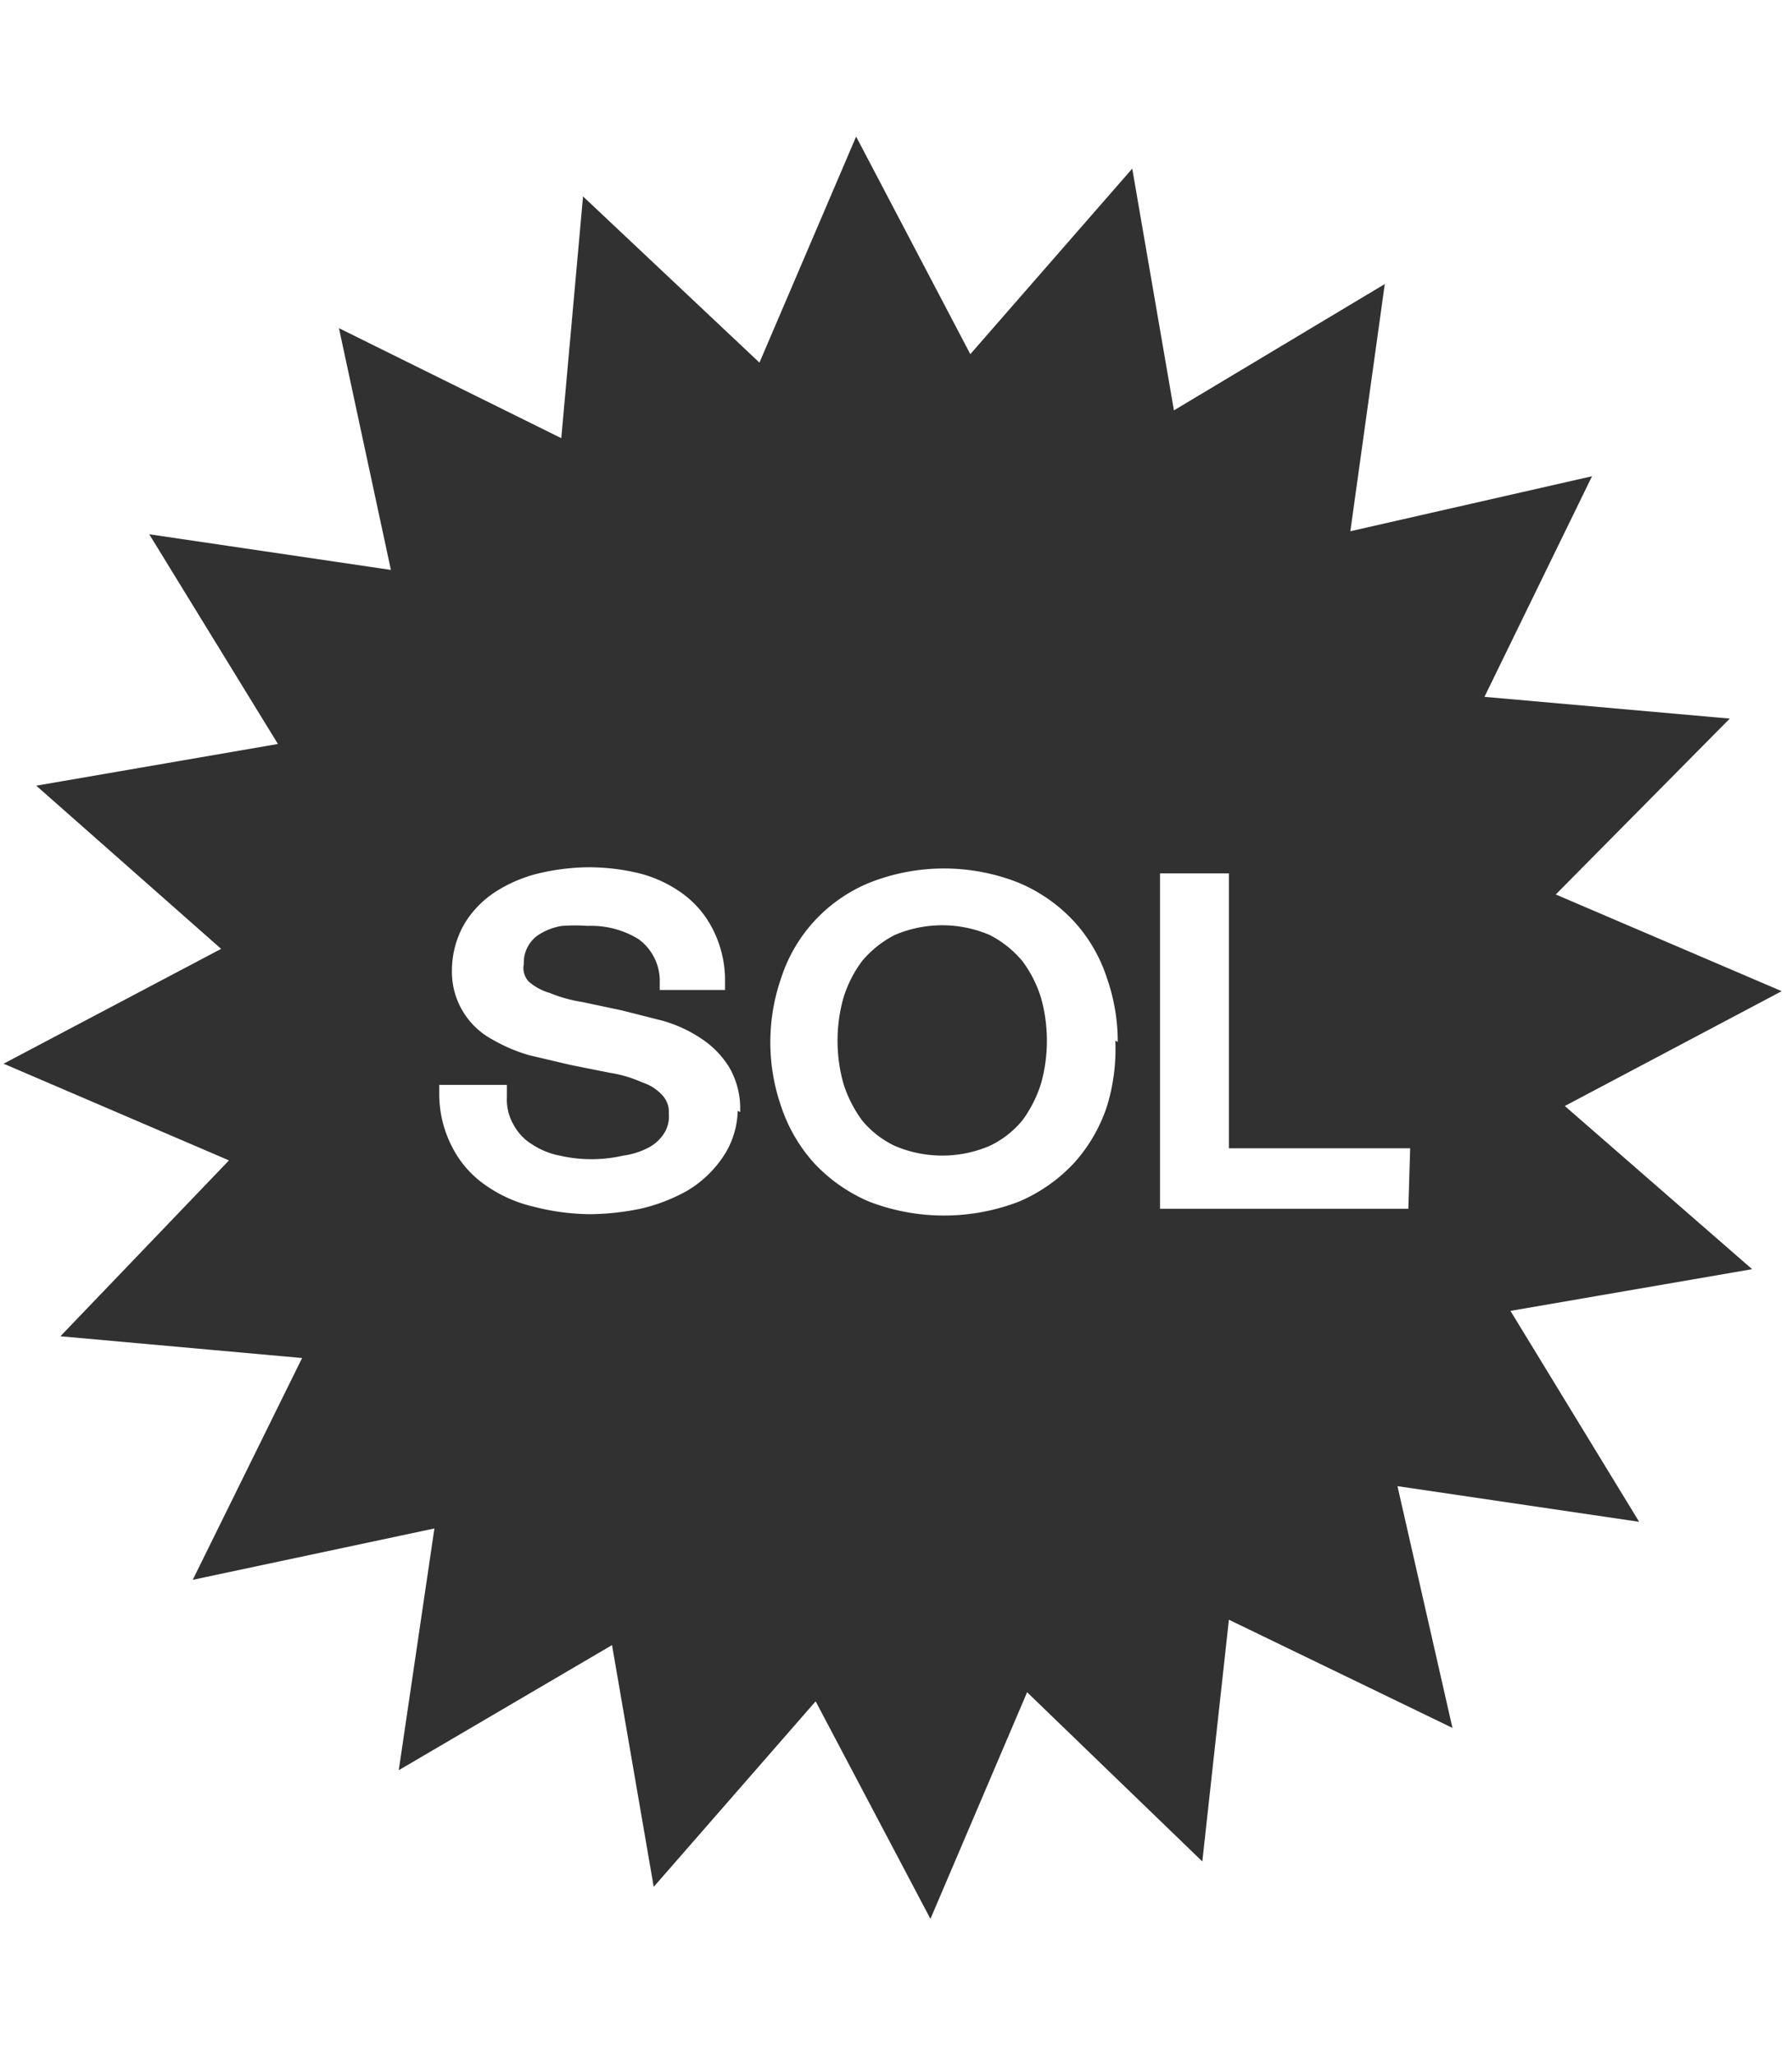
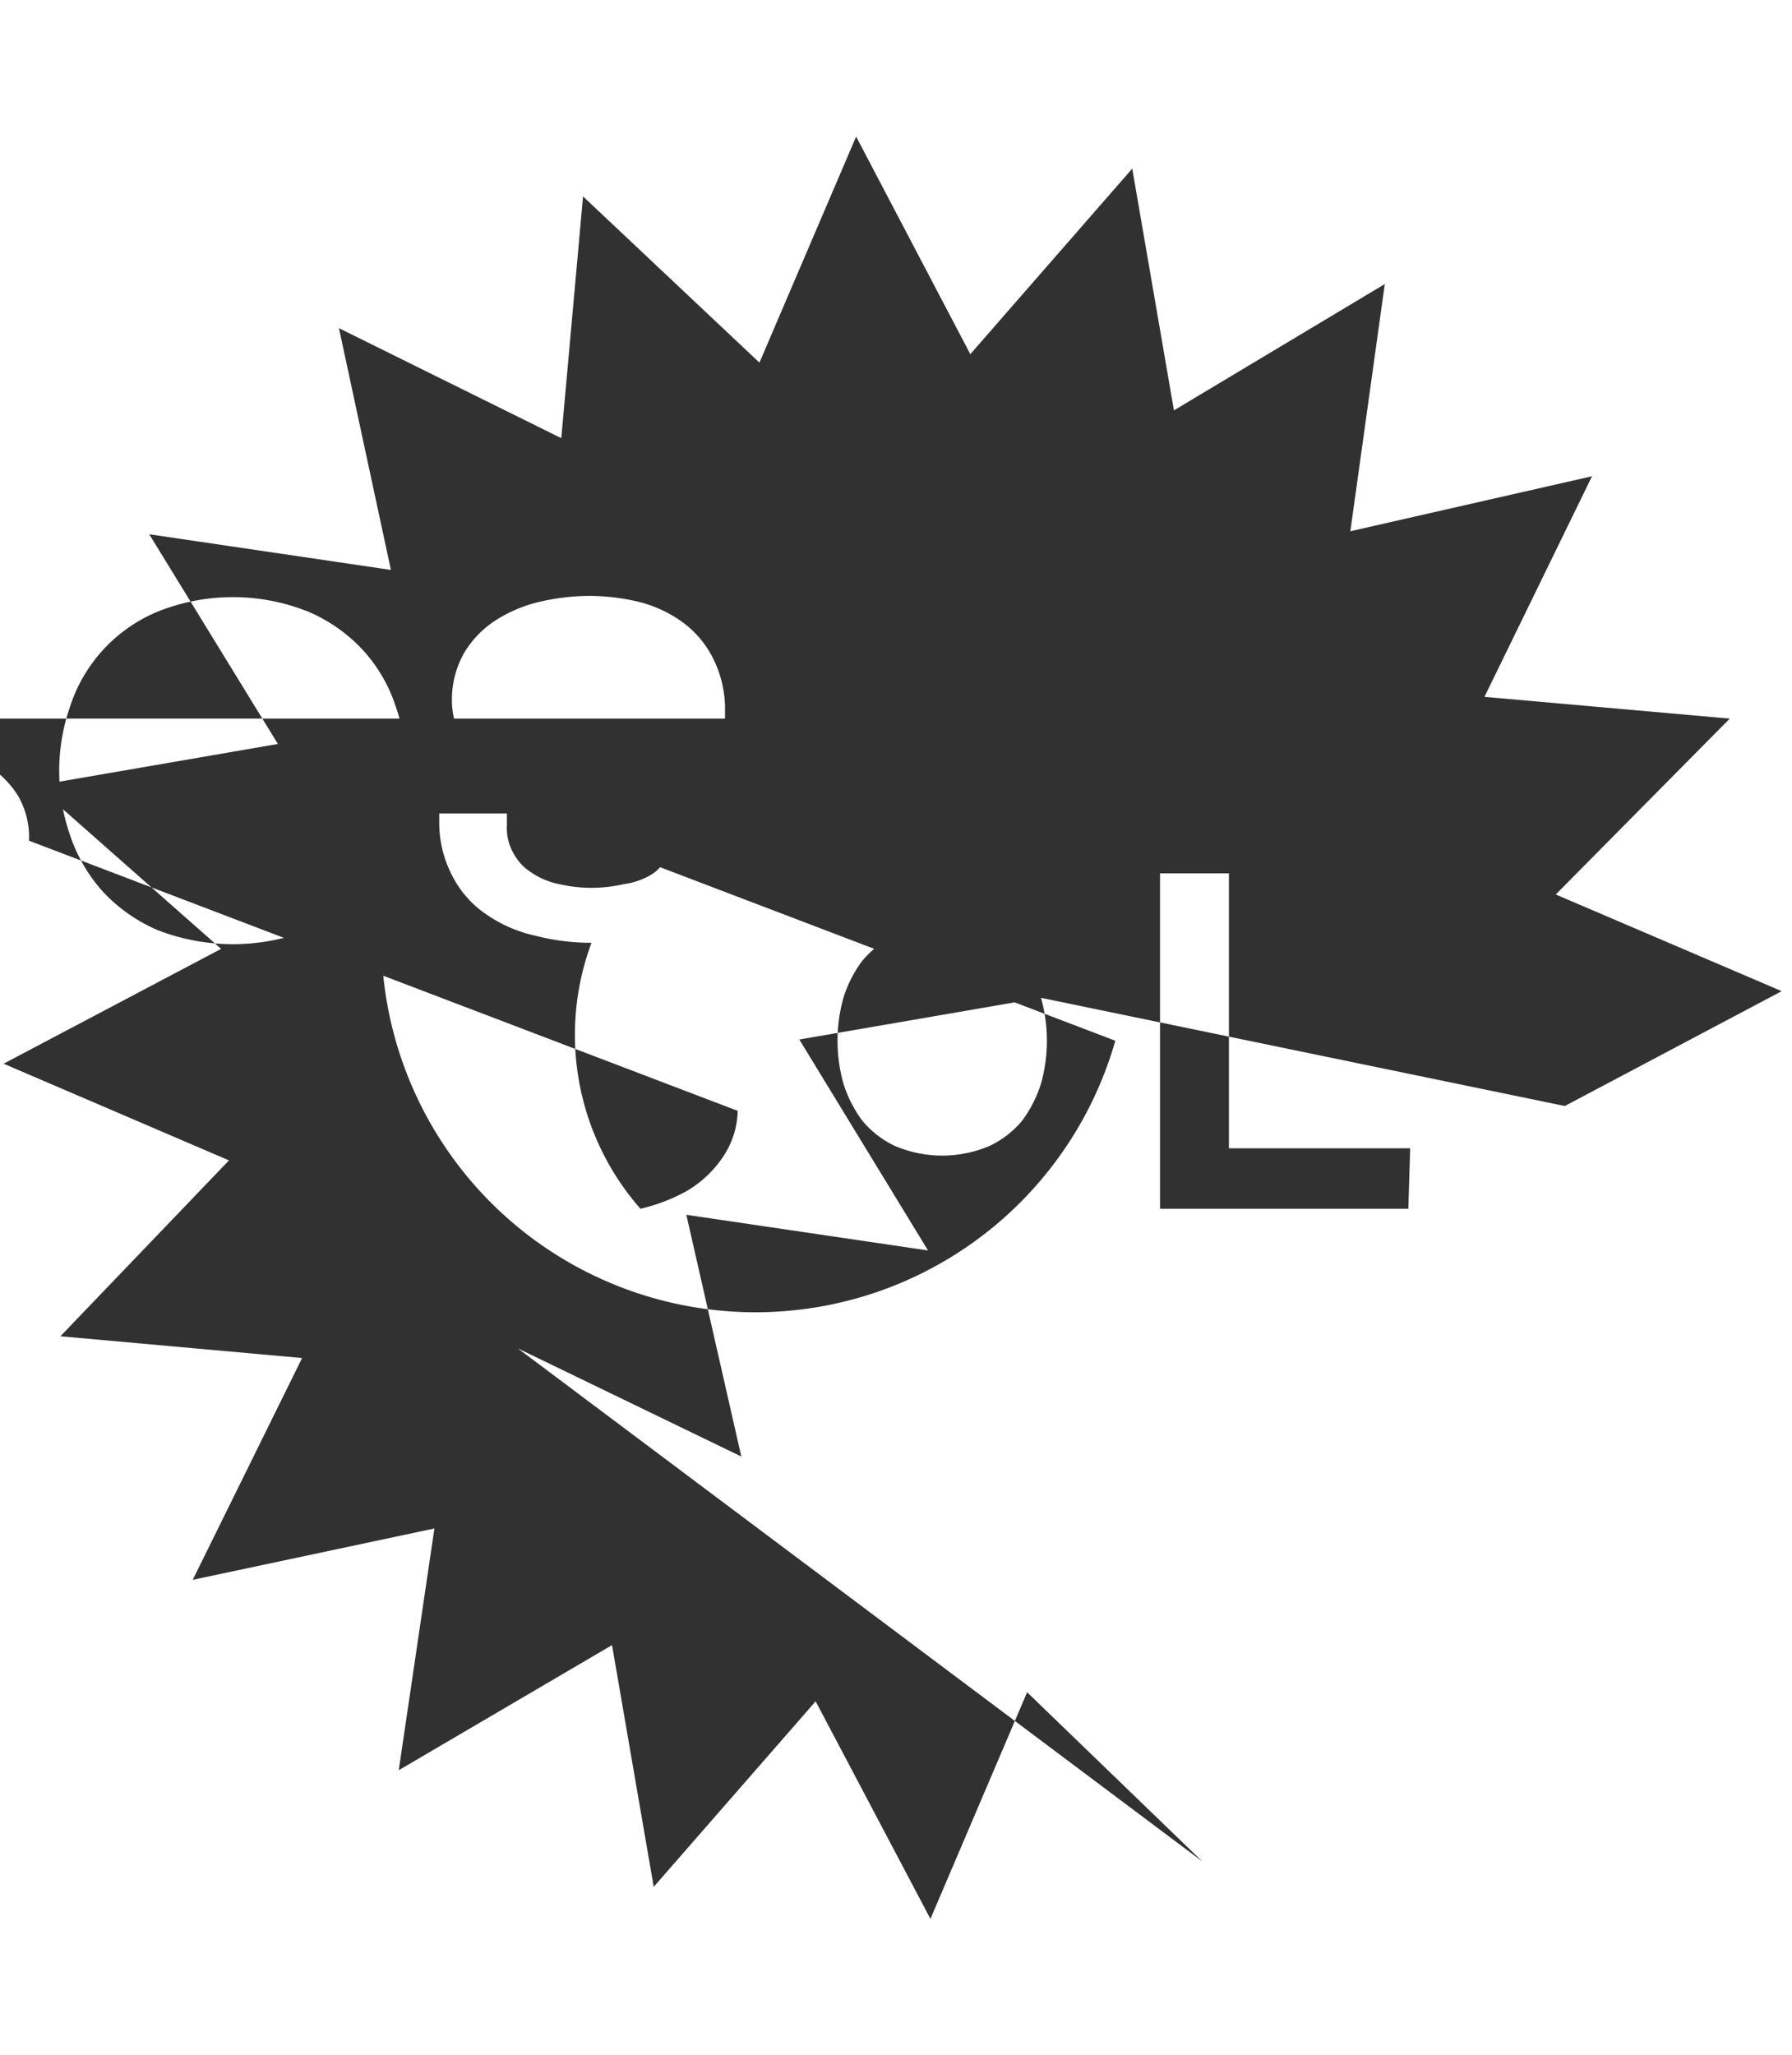
<svg xmlns="http://www.w3.org/2000/svg" width="29.66" height="34" viewBox="0 0 29.66 34">
  <title>Recurso 4</title>
  <g id="Capa_2" data-name="Capa 2">
    <g id="Capa_1-2" data-name="Capa 1">
      <g id="Capa_2-2" data-name="Capa 2">
        <g id="Layer_1" data-name="Layer 1">
-           <rect y="1" width="29.66" height="32" style="fill:none" />
-           <path d="M17.23,16.51a2.63,2.63,0,0,1,0,1.42,2.07,2.07,0,0,1-.31.61,1.58,1.58,0,0,1-.54.42,2,2,0,0,1-1.57,0,1.58,1.58,0,0,1-.54-.42,2.07,2.07,0,0,1-.31-.61,2.63,2.63,0,0,1,0-1.42,2,2,0,0,1,.31-.61,1.74,1.74,0,0,1,.54-.43,2,2,0,0,1,1.57,0,1.74,1.74,0,0,1,.54.43A2,2,0,0,1,17.23,16.51ZM29,21l-4,.69,2.13,3.49-4-.59.91,4-3.7-1.79L19.9,30.8,17,28l-1.6,3.75-1.9-3.6-2.68,3.07-.69-4L6.6,29.29l.59-4-4,.85L5,22.47l-4-.36L3.79,19.2.06,17.6l3.6-1.9L.6,13l4-.69L2.47,8.84l4,.59-.86-4L9.29,7.25l.36-4L12.57,6l1.6-3.74,1.89,3.6,2.68-3.07.69,4L22.92,4.7l-.57,4.09,4-.91-1.78,3.65,4.06.36L25.75,14.8l3.74,1.6L25.9,18.3Zm-16.75-2.6a1.36,1.36,0,0,0-.18-.74,1.54,1.54,0,0,0-.47-.48h0a2.26,2.26,0,0,0-.63-.29l-.67-.17-.66-.14a2.39,2.39,0,0,1-.54-.15.92.92,0,0,1-.35-.19.33.33,0,0,1-.08-.29.55.55,0,0,1,.29-.51,1,1,0,0,1,.34-.12,3.08,3.08,0,0,1,.43,0,1.49,1.49,0,0,1,.84.22.86.86,0,0,1,.35.66v.18H12v-.21a1.87,1.87,0,0,0-.21-.81,1.65,1.65,0,0,0-.5-.58,2.09,2.09,0,0,0-.71-.33,3.55,3.55,0,0,0-.86-.1,3.73,3.73,0,0,0-.8.1,2.34,2.34,0,0,0-.71.3,1.65,1.65,0,0,0-.52.53,1.55,1.55,0,0,0-.21.78,1.27,1.27,0,0,0,.67,1.14,2.73,2.73,0,0,0,.61.26l.68.16.65.13a2.09,2.09,0,0,1,.54.16.77.77,0,0,1,.34.22.41.41,0,0,1,.1.3.52.52,0,0,1-.09.34.67.67,0,0,1-.25.22,1.23,1.23,0,0,1-.41.13,2.37,2.37,0,0,1-1.06,0,1.25,1.25,0,0,1-.46-.19.84.84,0,0,1-.3-.32.83.83,0,0,1-.11-.46v-.2H7.27v.14a1.9,1.9,0,0,0,.22.9,1.7,1.7,0,0,0,.56.63,2.27,2.27,0,0,0,.8.35,3.79,3.79,0,0,0,.94.12A4.36,4.36,0,0,0,10.6,20a2.91,2.91,0,0,0,.76-.29,1.84,1.84,0,0,0,.58-.53A1.42,1.42,0,0,0,12.21,18.38Zm6.25-1.16a3.19,3.19,0,0,0-.18-1.06,2.55,2.55,0,0,0-.54-.93h0a2.64,2.64,0,0,0-.91-.64,3.35,3.35,0,0,0-2.49,0,2.55,2.55,0,0,0-1.45,1.57,3.24,3.24,0,0,0,0,2.13,2.64,2.64,0,0,0,.54.93,2.68,2.68,0,0,0,.91.64,3.45,3.45,0,0,0,2.49,0,2.68,2.68,0,0,0,.91-.64,2.64,2.64,0,0,0,.54-.93A3.21,3.21,0,0,0,18.46,17.22ZM23.34,19h-3V14.45H19.2V20h4.11Z" style="fill:#313131" />
+           <path d="M17.23,16.51a2.63,2.63,0,0,1,0,1.42,2.07,2.07,0,0,1-.31.61,1.58,1.58,0,0,1-.54.42,2,2,0,0,1-1.57,0,1.58,1.58,0,0,1-.54-.42,2.07,2.07,0,0,1-.31-.61,2.63,2.63,0,0,1,0-1.42,2,2,0,0,1,.31-.61,1.74,1.74,0,0,1,.54-.43,2,2,0,0,1,1.57,0,1.74,1.74,0,0,1,.54.43A2,2,0,0,1,17.23,16.51Zl-4,.69,2.13,3.49-4-.59.91,4-3.7-1.79L19.9,30.8,17,28l-1.6,3.75-1.9-3.6-2.68,3.07-.69-4L6.6,29.29l.59-4-4,.85L5,22.47l-4-.36L3.79,19.2.06,17.6l3.6-1.9L.6,13l4-.69L2.47,8.84l4,.59-.86-4L9.29,7.25l.36-4L12.57,6l1.6-3.74,1.89,3.6,2.68-3.07.69,4L22.92,4.7l-.57,4.09,4-.91-1.78,3.65,4.06.36L25.75,14.8l3.74,1.6L25.9,18.3Zm-16.75-2.6a1.36,1.36,0,0,0-.18-.74,1.54,1.54,0,0,0-.47-.48h0a2.26,2.26,0,0,0-.63-.29l-.67-.17-.66-.14a2.39,2.39,0,0,1-.54-.15.92.92,0,0,1-.35-.19.33.33,0,0,1-.08-.29.55.55,0,0,1,.29-.51,1,1,0,0,1,.34-.12,3.08,3.08,0,0,1,.43,0,1.49,1.49,0,0,1,.84.22.86.86,0,0,1,.35.66v.18H12v-.21a1.87,1.87,0,0,0-.21-.81,1.65,1.65,0,0,0-.5-.58,2.09,2.09,0,0,0-.71-.33,3.55,3.55,0,0,0-.86-.1,3.73,3.73,0,0,0-.8.1,2.34,2.34,0,0,0-.71.3,1.65,1.65,0,0,0-.52.53,1.55,1.55,0,0,0-.21.78,1.27,1.27,0,0,0,.67,1.14,2.73,2.73,0,0,0,.61.26l.68.16.65.13a2.09,2.09,0,0,1,.54.16.77.77,0,0,1,.34.22.41.41,0,0,1,.1.3.52.52,0,0,1-.09.34.67.67,0,0,1-.25.22,1.23,1.23,0,0,1-.41.13,2.37,2.37,0,0,1-1.06,0,1.25,1.25,0,0,1-.46-.19.84.84,0,0,1-.3-.32.83.83,0,0,1-.11-.46v-.2H7.27v.14a1.9,1.9,0,0,0,.22.9,1.7,1.7,0,0,0,.56.63,2.27,2.27,0,0,0,.8.35,3.79,3.79,0,0,0,.94.12A4.36,4.36,0,0,0,10.6,20a2.91,2.91,0,0,0,.76-.29,1.84,1.84,0,0,0,.58-.53A1.42,1.42,0,0,0,12.21,18.38Zm6.25-1.16a3.19,3.19,0,0,0-.18-1.06,2.55,2.55,0,0,0-.54-.93h0a2.64,2.64,0,0,0-.91-.64,3.35,3.35,0,0,0-2.49,0,2.55,2.55,0,0,0-1.45,1.57,3.24,3.24,0,0,0,0,2.13,2.64,2.64,0,0,0,.54.93,2.68,2.68,0,0,0,.91.64,3.45,3.45,0,0,0,2.49,0,2.68,2.68,0,0,0,.91-.64,2.64,2.64,0,0,0,.54-.93A3.21,3.21,0,0,0,18.46,17.22ZM23.34,19h-3V14.45H19.2V20h4.11Z" style="fill:#313131" />
        </g>
      </g>
      <rect x="0.33" width="29" height="34" style="fill:none" />
    </g>
  </g>
</svg>